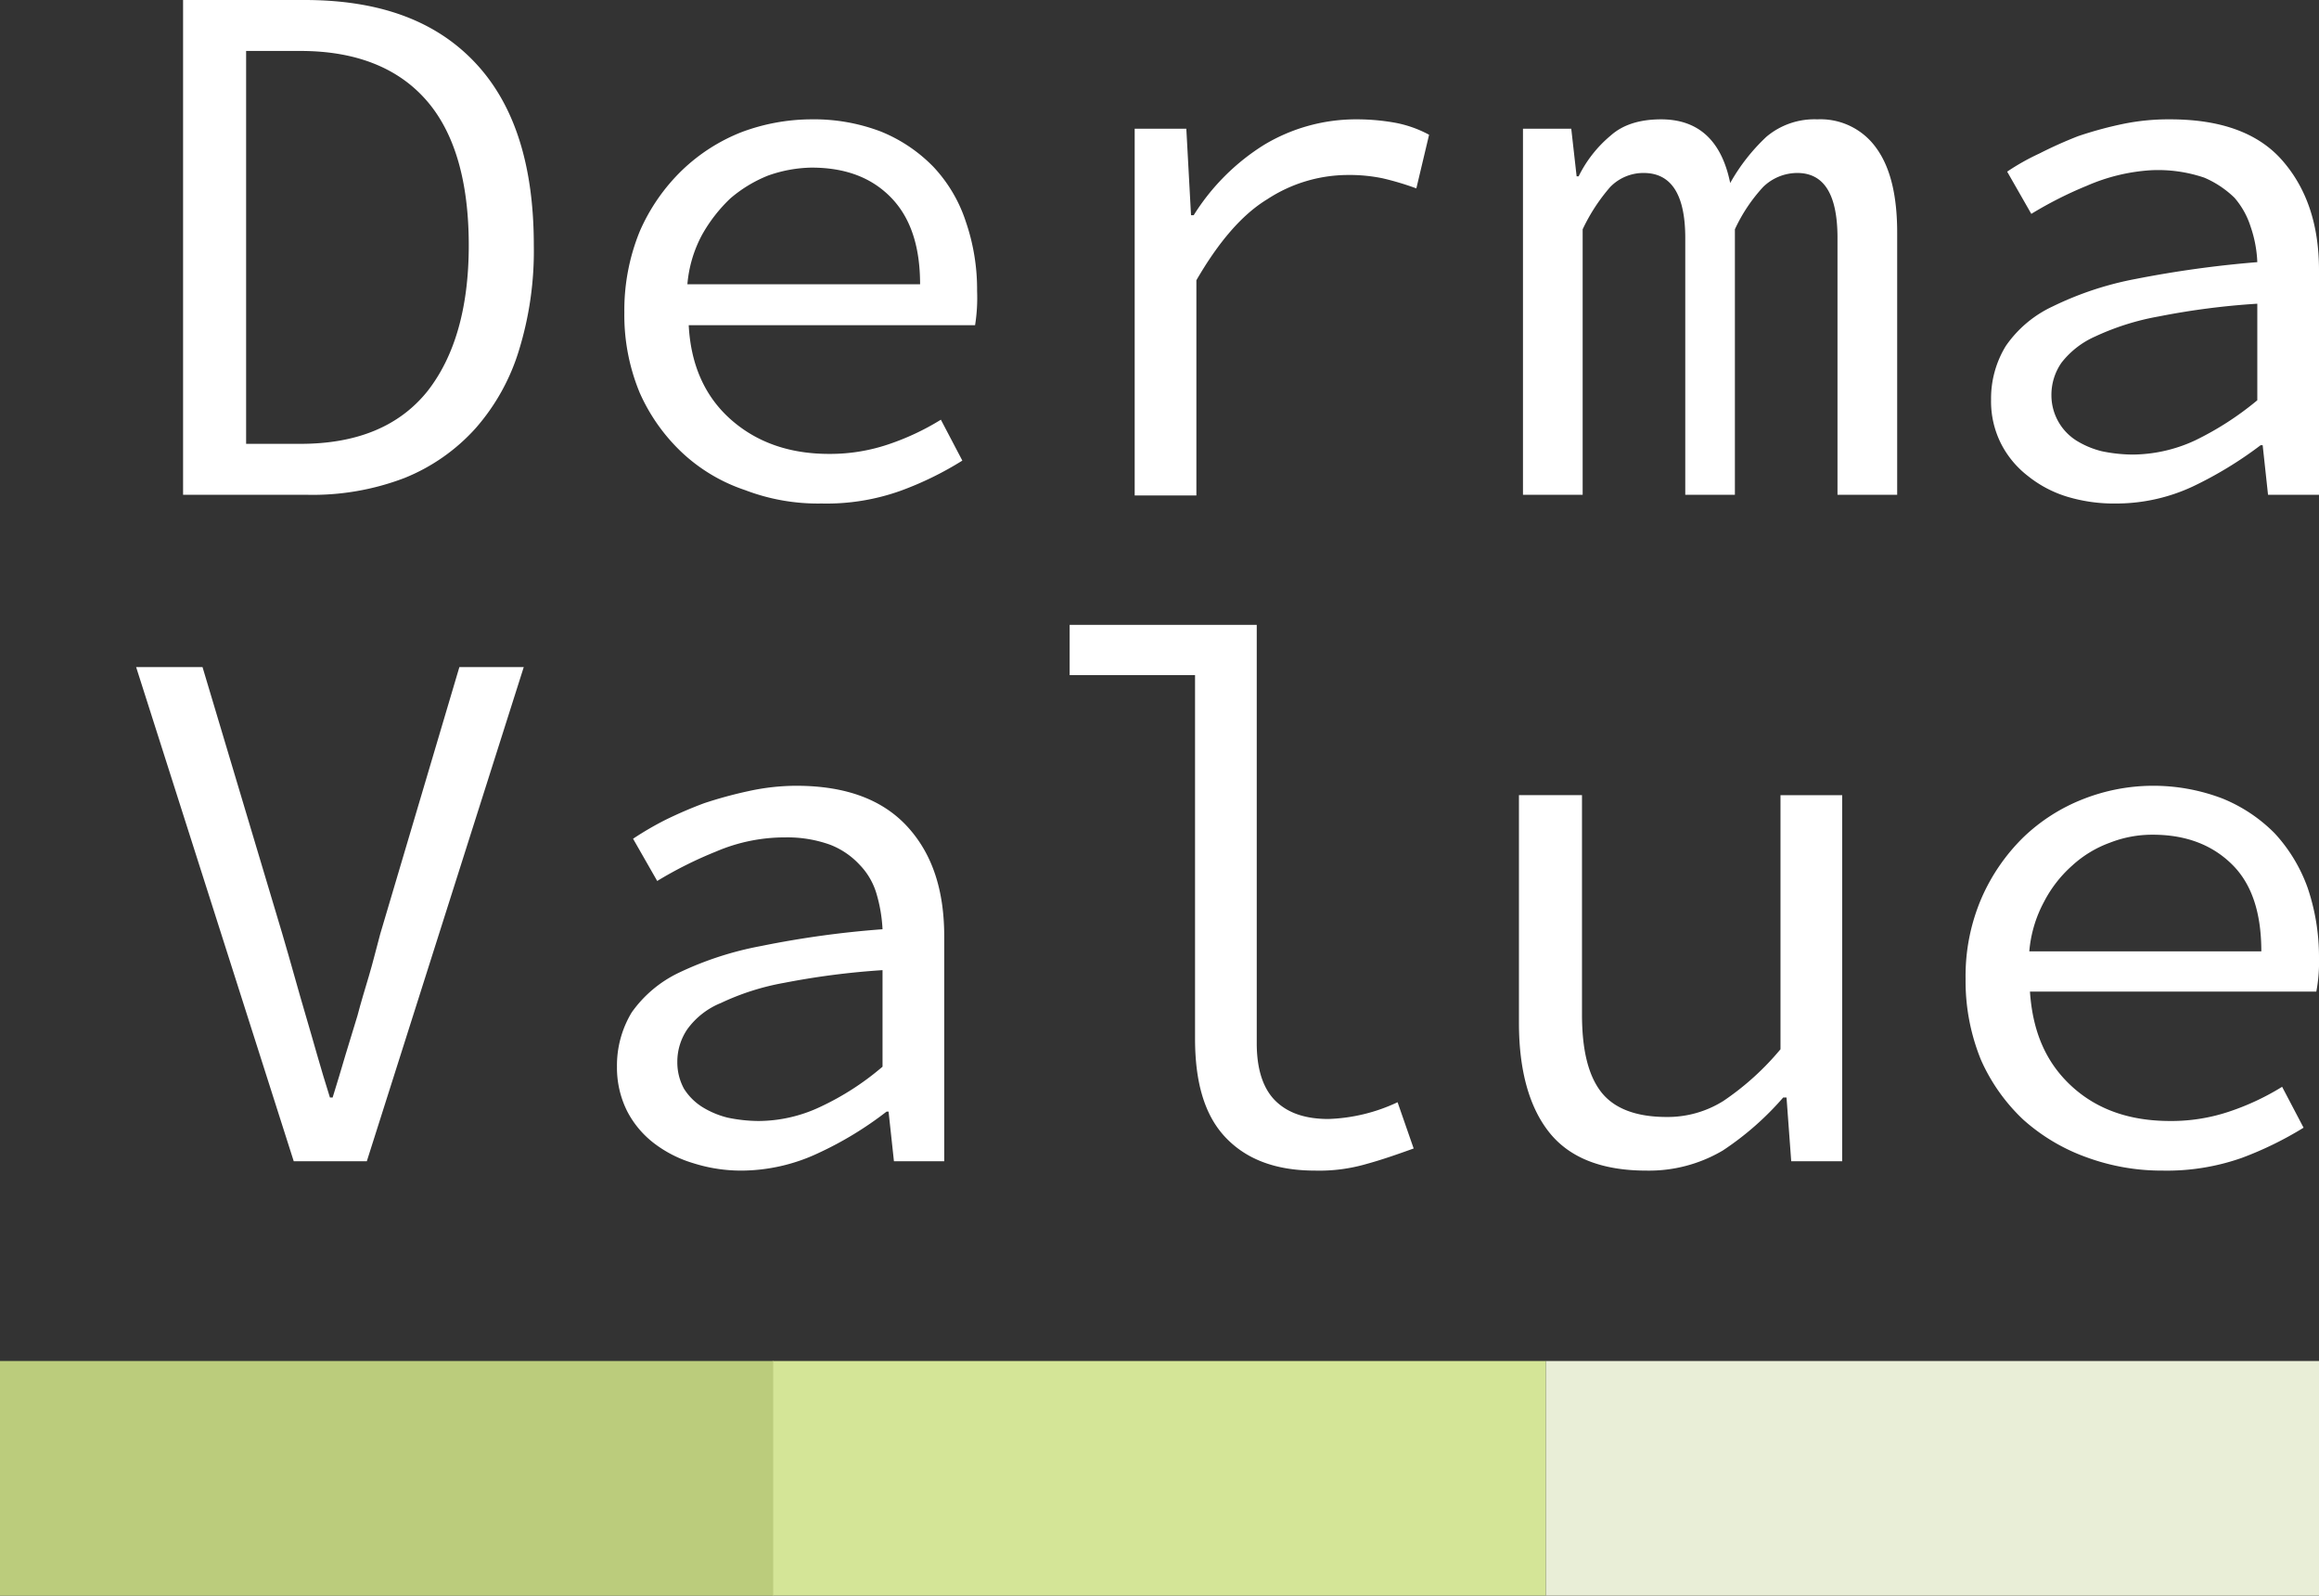
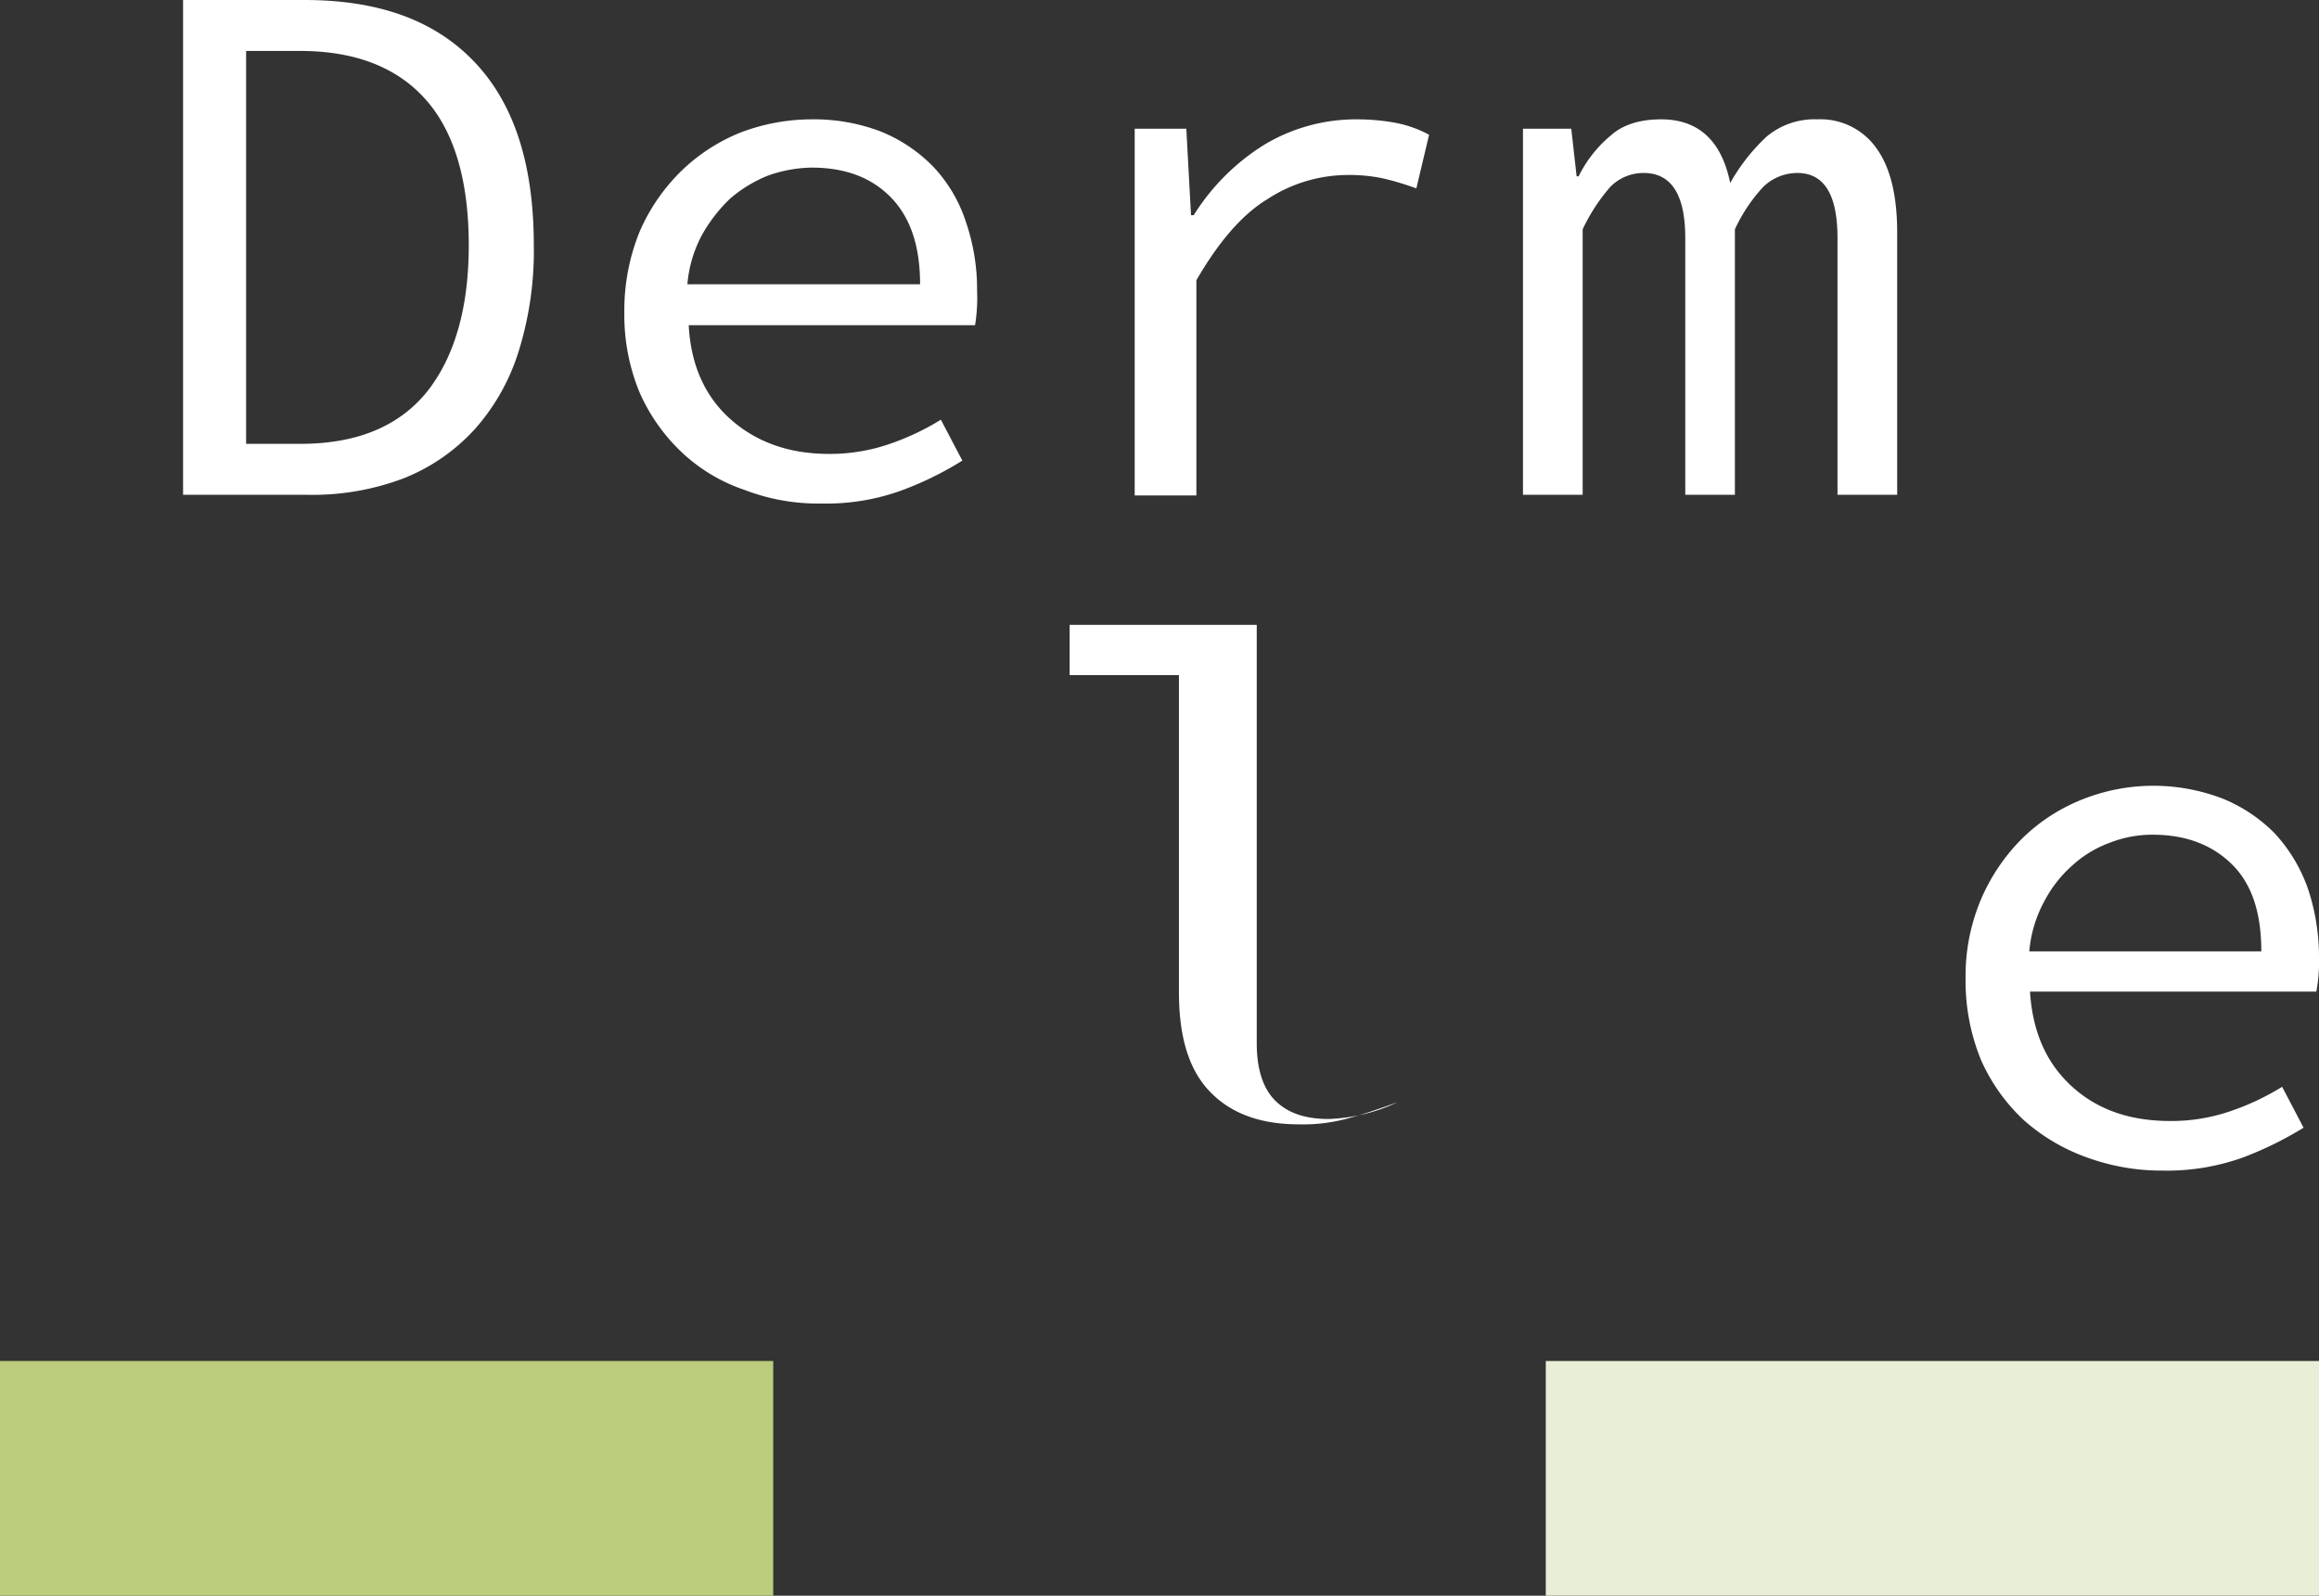
<svg xmlns="http://www.w3.org/2000/svg" width="345.8" height="238" viewBox="0 0 345.8 238">
  <rect x="0" y="0" width="345.8" height="238" fill="#333333" stroke="none" />
  <title>dermavalue_download</title>
  <g id="b77e52f3-9bdb-4179-abbe-438e41cdff15" data-name="Capa 2">
    <g id="b2f3efc1-0b27-43e5-905a-db25ebee27e6" data-name="Capa 1">
      <rect x="230.5" y="203" width="115.3" height="34.99" fill="#e9eed7" />
-       <rect x="115.2" y="203" width="115.3" height="34.99" fill="#d4e597" />
      <rect y="203" width="115.3" height="35.03" fill="#bbcc7c" />
      <path d="M27.4,0h18C56.6,0,65,3.1,70.9,9.4s8.7,15.4,8.7,27.2a50.3,50.3,0,0,1-2.2,15.6,31.5,31.5,0,0,1-6.5,11.7,28.6,28.6,0,0,1-10.6,7.4,38.3,38.3,0,0,1-14.5,2.5H27.3V0ZM44.8,66.2q12.6,0,18.9-7.8c4.1-5.2,6.2-12.5,6.2-21.8s-2-16.6-6.2-21.5S53.2,7.6,44.8,7.6H36.7V66.2Z" fill="#fff" />
      <path d="M93.1,46.6a31.1,31.1,0,0,1,2.3-12.1,28.5,28.5,0,0,1,6.3-9.1,27.1,27.1,0,0,1,8.9-5.7,29.9,29.9,0,0,1,10.3-1.9,28,28,0,0,1,10.4,1.8,22.9,22.9,0,0,1,7.9,5.3A21.8,21.8,0,0,1,144,33a31.1,31.1,0,0,1,1.7,10.4,25.9,25.9,0,0,1-.3,5.1H102.7c.3,5.9,2.4,10.6,6.2,14s8.7,5.2,14.7,5.2a27.1,27.1,0,0,0,8.8-1.4,37.6,37.6,0,0,0,7.9-3.7l3.2,6.1a49.2,49.2,0,0,1-9.2,4.5,32.8,32.8,0,0,1-11.8,1.9,30.4,30.4,0,0,1-11.4-2,25.6,25.6,0,0,1-9.4-5.6,27.6,27.6,0,0,1-6.3-8.9A30.2,30.2,0,0,1,93.1,46.6Zm44.1-4.2c0-5.6-1.4-9.9-4.3-12.9S126.1,25,121,25a20.2,20.2,0,0,0-6.5,1.2,20,20,0,0,0-5.6,3.4,22.9,22.9,0,0,0-4.2,5.4,18.9,18.9,0,0,0-2.2,7.4Z" fill="#fff" />
      <path d="M169.2,19.2h7.7l.7,12.9h.4a32.9,32.9,0,0,1,10.5-10.5,26.6,26.6,0,0,1,13.9-3.8,32.4,32.4,0,0,1,5.6.5,17.3,17.3,0,0,1,5.1,1.8l-1.9,8a42.7,42.7,0,0,0-5-1.5,24.4,24.4,0,0,0-5.3-.5A22,22,0,0,0,189,29.7c-3.8,2.3-7.3,6.4-10.6,12.1V73.9h-9.2V19.2Z" fill="#fff" />
      <path d="M227.1,19.2h7.2l.8,7.1h.3a18.6,18.6,0,0,1,4.8-6.1q2.7-2.4,7.5-2.4c5.5,0,9,3.1,10.3,9.5a28.6,28.6,0,0,1,5.4-6.9,11.1,11.1,0,0,1,7.6-2.6,10.2,10.2,0,0,1,8.8,4.3c2.1,2.9,3.1,7.1,3.1,12.6V73.8H274V35.5c0-6.5-2-9.7-6-9.7a7.3,7.3,0,0,0-5.1,2.1,24.4,24.4,0,0,0-4.2,6.3V73.8h-7.4V35.5c0-6.5-2.1-9.7-6.2-9.7a6.9,6.9,0,0,0-5,2.1,27.4,27.4,0,0,0-4.1,6.3V73.8h-8.9V19.2Z" fill="#fff" />
-       <path d="M296.9,59.6a15,15,0,0,1,2.2-8,17.4,17.4,0,0,1,7-5.9,48.6,48.6,0,0,1,12.4-4.1,161.8,161.8,0,0,1,18.1-2.5,18.4,18.4,0,0,0-1-5.3,12.2,12.2,0,0,0-2.4-4.3,14.8,14.8,0,0,0-4.5-3,21.4,21.4,0,0,0-8.1-1.1,28.2,28.2,0,0,0-9.4,2.3,58.3,58.3,0,0,0-8.3,4.2l-3.6-6.3a34.3,34.3,0,0,1,4.8-2.7,62.9,62.9,0,0,1,5.8-2.6,57.4,57.4,0,0,1,6.6-1.8,33.5,33.5,0,0,1,7.1-.7c7.5,0,13.1,2,16.7,6.1s5.5,9.5,5.5,16.4V73.8h-7.6l-.8-7.4h-.3a57.8,57.8,0,0,1-10.2,6.2,27,27,0,0,1-11.4,2.5,24.1,24.1,0,0,1-7.2-1,17.5,17.5,0,0,1-5.9-3.1,14.3,14.3,0,0,1-4-4.8A14,14,0,0,1,296.9,59.6Zm9-.6a8,8,0,0,0,3.7,6.7,13.2,13.2,0,0,0,3.8,1.6,23.1,23.1,0,0,0,4.6.5,22.4,22.4,0,0,0,9.3-2.1,45.4,45.4,0,0,0,9.3-6V45.3a111.2,111.2,0,0,0-14.7,1.9,38.1,38.1,0,0,0-9.5,3,13,13,0,0,0-5,3.9A8.4,8.4,0,0,0,305.9,59Z" fill="#fff" />
-       <path d="M20.3,99.5h9.9l11.9,39.8c1.3,4.4,2.4,8.5,3.5,12.2s2.2,7.8,3.6,12.2h.4c.7-2.2,1.3-4.3,1.9-6.3l1.8-5.9c.5-1.9,1.1-3.9,1.7-5.9s1.1-4.1,1.7-6.3L68.5,99.5h9.6L54.7,173.2H43.8Z" fill="#fff" />
-       <path d="M92,159.1a15.3,15.3,0,0,1,2.2-8.1,18.2,18.2,0,0,1,7-5.9,49.3,49.3,0,0,1,12.3-4,144,144,0,0,1,18.1-2.5,22.6,22.6,0,0,0-.9-5.3,10.4,10.4,0,0,0-2.5-4.3,11.8,11.8,0,0,0-4.4-3,18.8,18.8,0,0,0-6.7-1.1,26,26,0,0,0-10.3,2.1,60.1,60.1,0,0,0-8.8,4.4l-3.6-6.3a47.4,47.4,0,0,1,4.8-2.8,63.1,63.1,0,0,1,5.8-2.5,63.6,63.6,0,0,1,6.6-1.8,33.6,33.6,0,0,1,7.1-.8c7.5,0,13,2.1,16.7,6.2s5.4,9.5,5.4,16.3v33.5h-7.5l-.8-7.4h-.3A52.4,52.4,0,0,1,122,172a27.1,27.1,0,0,1-11.4,2.6,23.6,23.6,0,0,1-7.2-1.1,18.2,18.2,0,0,1-5.9-3,14.3,14.3,0,0,1-4-4.8A14.5,14.5,0,0,1,92,159.1Zm9-.7a8.2,8.2,0,0,0,1,4,8.7,8.7,0,0,0,2.7,2.7,13.2,13.2,0,0,0,3.8,1.6,23.1,23.1,0,0,0,4.6.5,21.7,21.7,0,0,0,9.2-2.1,40.6,40.6,0,0,0,9.3-6V144.7a115.9,115.9,0,0,0-14.7,1.9,37.2,37.2,0,0,0-9.4,3,11.5,11.5,0,0,0-5,3.9A8.6,8.6,0,0,0,101,158.4Z" fill="#fff" />
-       <path d="M159.5,93.2h27.9v62.4c0,4,1,6.9,2.9,8.7s4.5,2.6,7.8,2.6a26.1,26.1,0,0,0,10.3-2.5l2.4,6.9c-2.5.9-4.8,1.7-7,2.3a25.2,25.2,0,0,1-7.7,1c-5.9,0-10.3-1.7-13.4-5s-4.5-8.2-4.5-14.7V100.7H159.5Z" fill="#fff" />
-       <path d="M274.7,173.2h-7.6l-.7-9.5h-.5a44,44,0,0,1-9,7.9,21.6,21.6,0,0,1-11.4,3c-6.6,0-11.4-1.9-14.4-5.6s-4.6-9.2-4.6-16.4v-34h9.4v32.7c0,5.2.9,9,2.8,11.5s5.2,3.8,9.8,3.8a15.6,15.6,0,0,0,8.5-2.4,40.6,40.6,0,0,0,8.5-7.7V118.6h9.2Z" fill="#fff" />
+       <path d="M159.5,93.2h27.9v62.4c0,4,1,6.9,2.9,8.7s4.5,2.6,7.8,2.6a26.1,26.1,0,0,0,10.3-2.5c-2.5.9-4.8,1.7-7,2.3a25.2,25.2,0,0,1-7.7,1c-5.9,0-10.3-1.7-13.4-5s-4.5-8.2-4.5-14.7V100.7H159.5Z" fill="#fff" />
      <path d="M293.1,146a29.4,29.4,0,0,1,2.4-12.1,28.9,28.9,0,0,1,6.2-9,27.1,27.1,0,0,1,8.9-5.7,28.6,28.6,0,0,1,10.3-2,28.9,28.9,0,0,1,10.5,1.9,23.2,23.2,0,0,1,7.8,5.2,23.8,23.8,0,0,1,4.9,8.1,32.1,32.1,0,0,1,1.7,10.5,23.5,23.5,0,0,1-.4,5H302.7c.4,6,2.4,10.6,6.2,14.1s8.7,5.2,14.7,5.2a27.1,27.1,0,0,0,8.8-1.4,37.6,37.6,0,0,0,7.9-3.7l3.2,6.1a52.5,52.5,0,0,1-9.2,4.5,33.6,33.6,0,0,1-11.8,1.9,32.5,32.5,0,0,1-11.4-2,28.6,28.6,0,0,1-9.4-5.6,27.6,27.6,0,0,1-6.3-8.9A31.1,31.1,0,0,1,293.1,146Zm44.1-4.1c0-5.7-1.4-10-4.3-12.9s-6.8-4.5-11.9-4.5a17.3,17.3,0,0,0-6.4,1.2,16.8,16.8,0,0,0-5.6,3.4,18.7,18.7,0,0,0-4.2,5.4,18.9,18.9,0,0,0-2.2,7.4Z" fill="#fff" />
    </g>
  </g>
</svg>